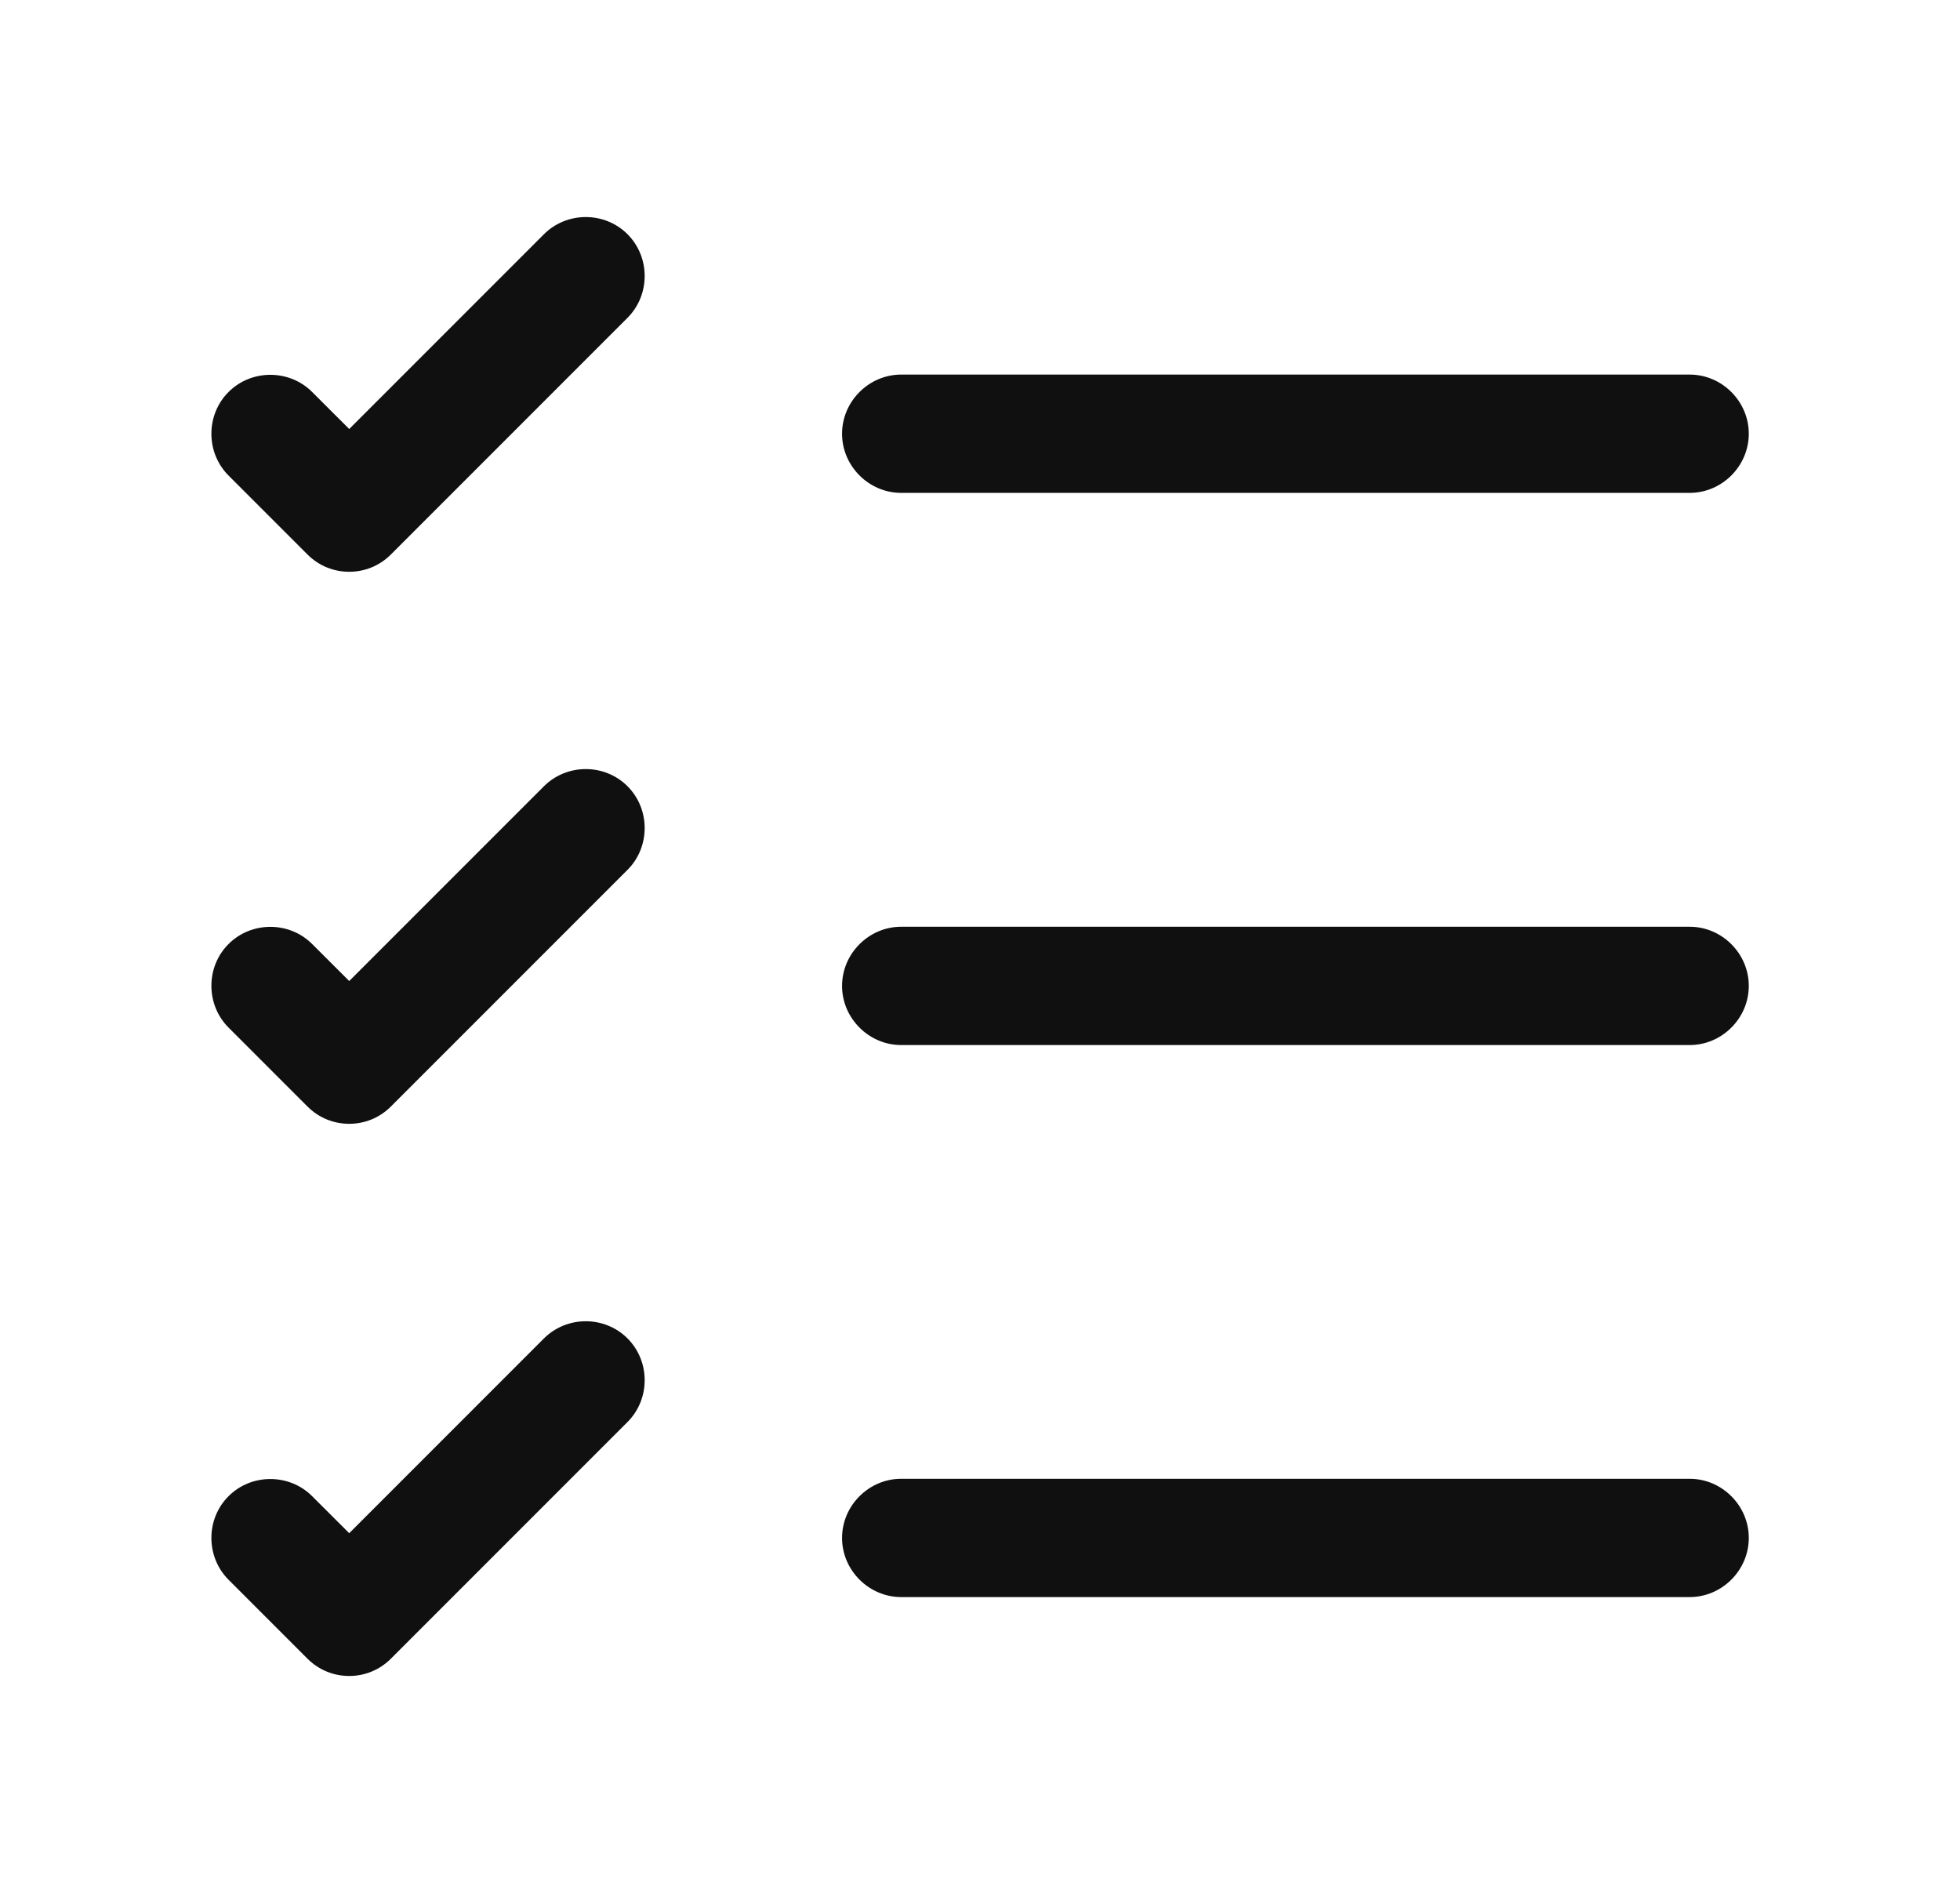
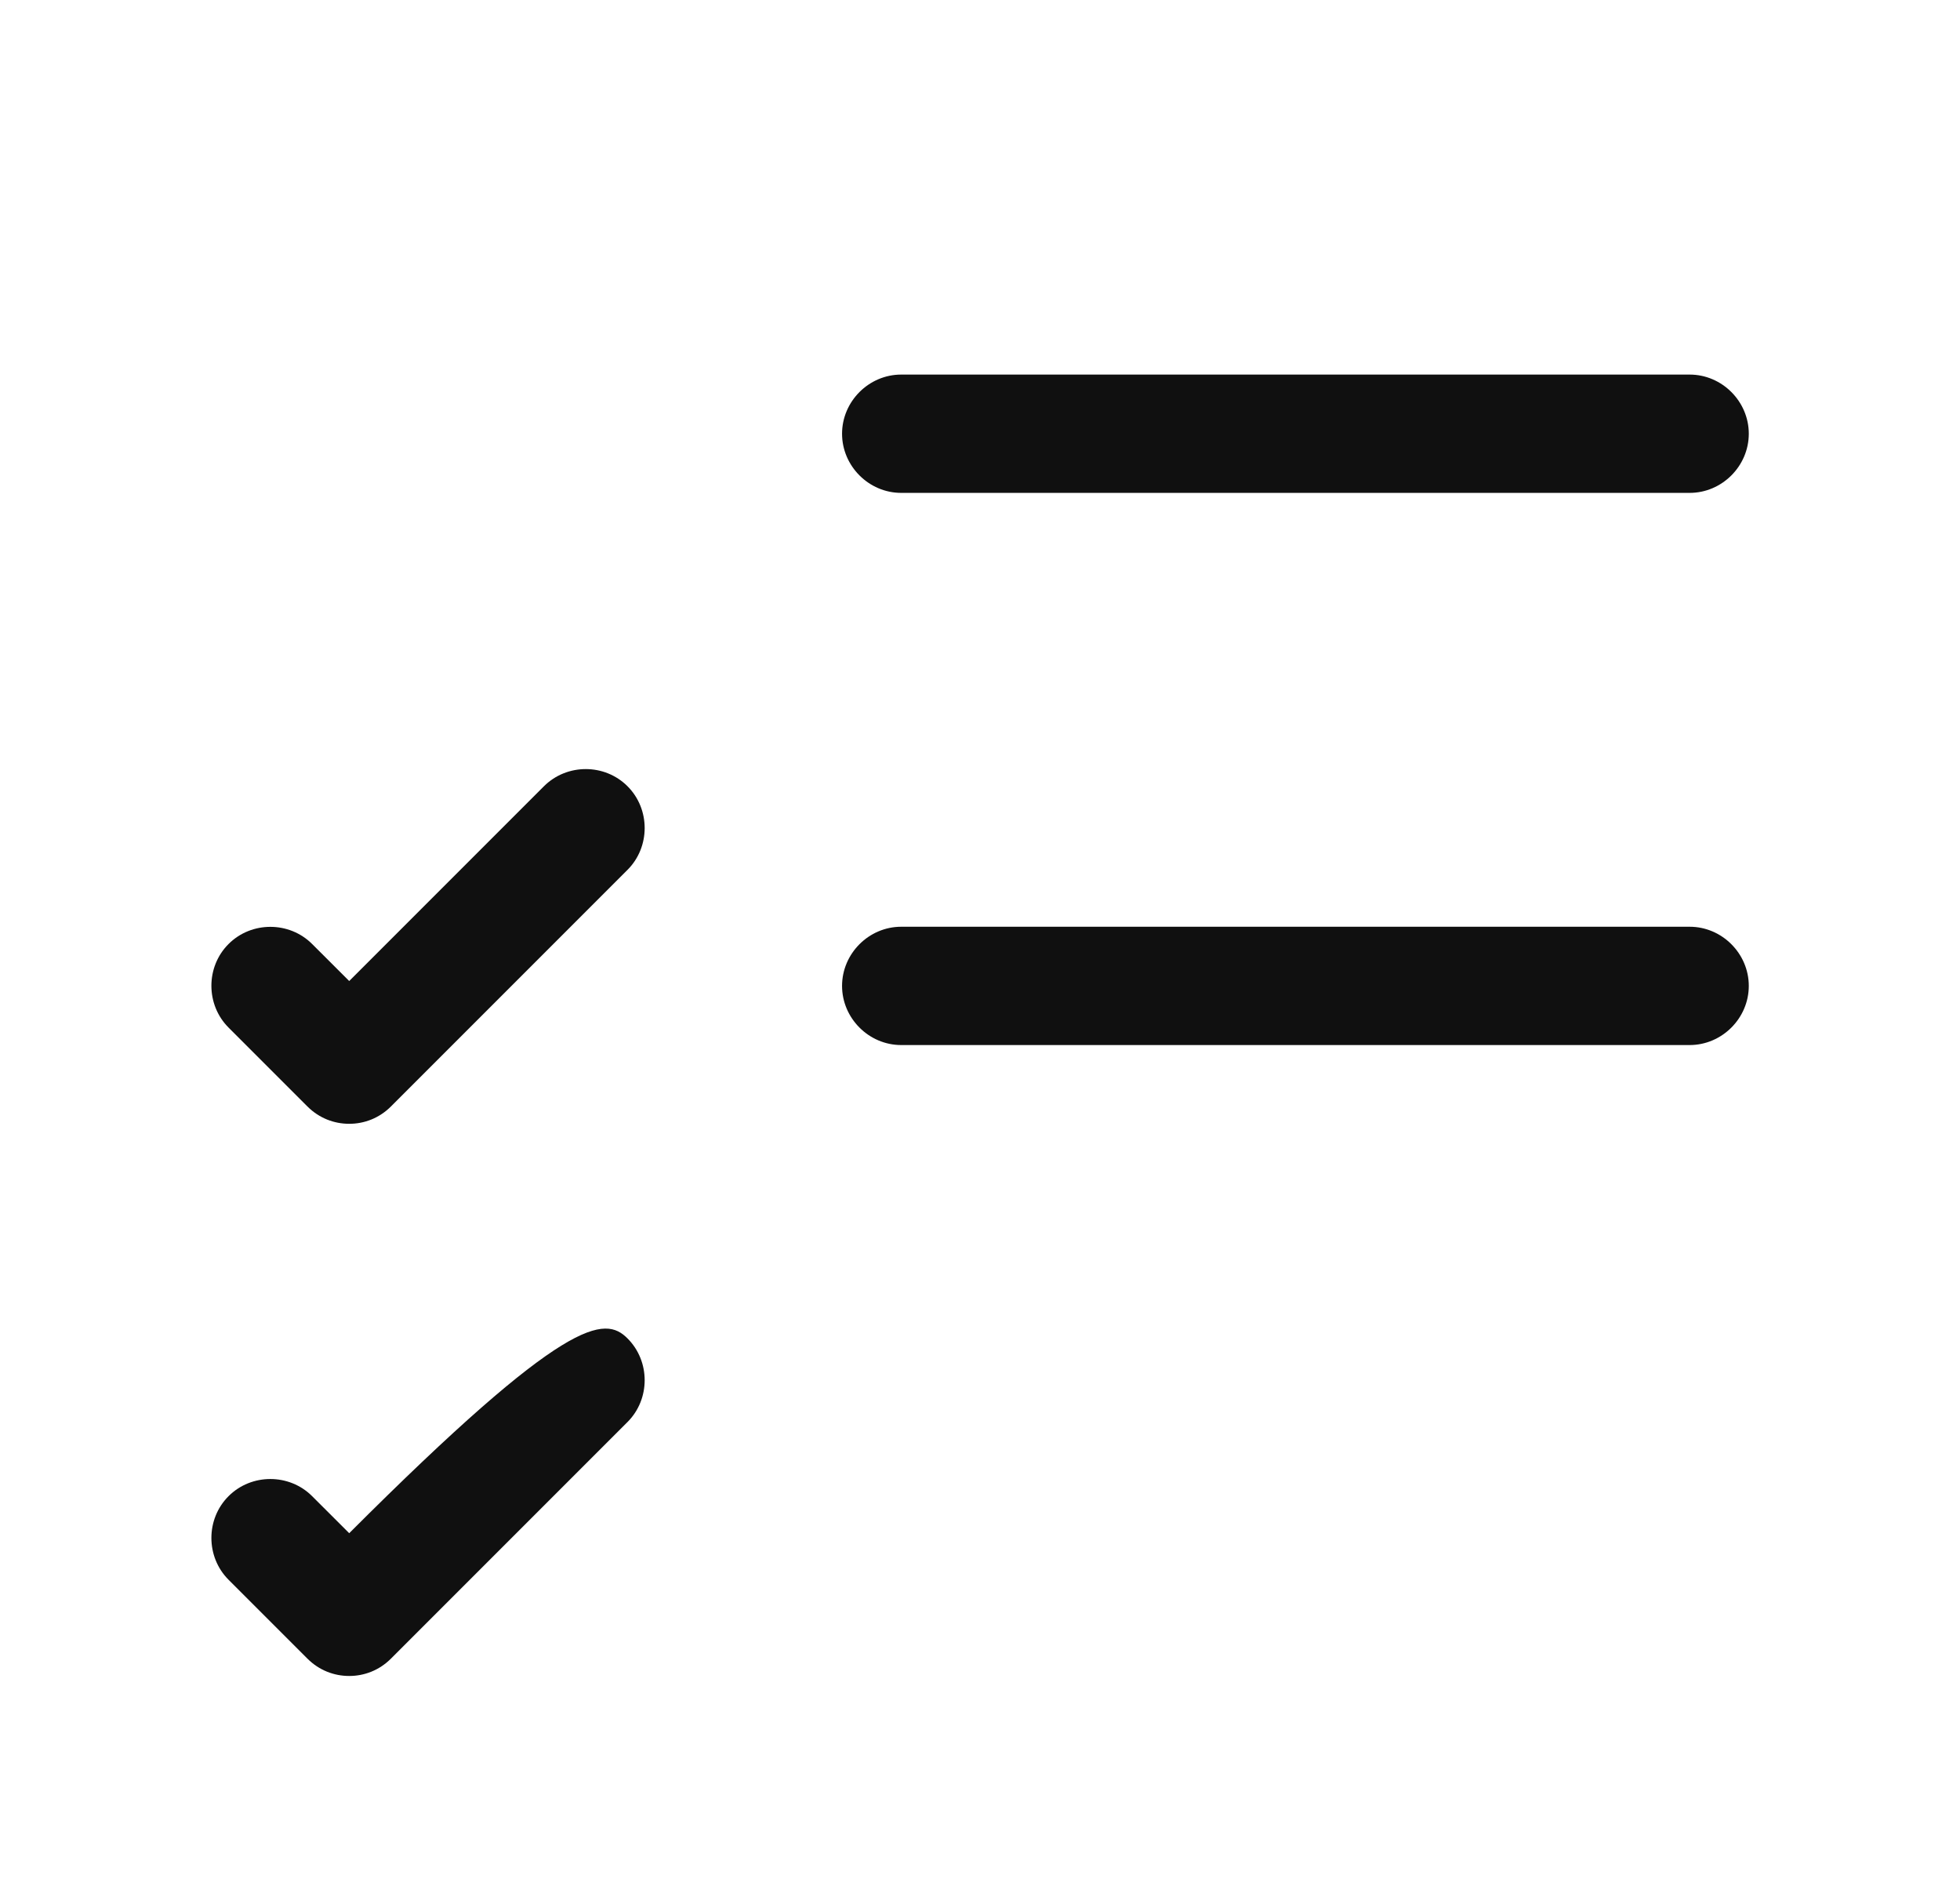
<svg xmlns="http://www.w3.org/2000/svg" width="29" height="28" viewBox="0 0 29 28" fill="none">
-   <path d="M25 23.625H13.334C12.855 23.625 12.459 23.228 12.459 22.75C12.459 22.272 12.855 21.875 13.334 21.875H25C25.479 21.875 25.875 22.272 25.875 22.75C25.875 23.228 25.479 23.625 25 23.625Z" fill="#101010" />
  <path d="M25 15.459H13.334C12.855 15.459 12.459 15.062 12.459 14.584C12.459 14.106 12.855 13.709 13.334 13.709H25C25.479 13.709 25.875 14.106 25.875 14.584C25.875 15.062 25.479 15.459 25 15.459Z" fill="#101010" />
  <path d="M25 7.291H13.334C12.855 7.291 12.459 6.894 12.459 6.416C12.459 5.938 12.855 5.541 13.334 5.541H25C25.479 5.541 25.875 5.938 25.875 6.416C25.875 6.894 25.479 7.291 25 7.291Z" fill="#101010" />
-   <path d="M5.167 8.458C4.945 8.458 4.723 8.376 4.548 8.201L3.382 7.035C3.043 6.696 3.043 6.136 3.382 5.798C3.72 5.46 4.28 5.46 4.618 5.798L5.167 6.346L8.048 3.465C8.387 3.126 8.947 3.126 9.285 3.465C9.623 3.803 9.623 4.363 9.285 4.701L5.785 8.201C5.61 8.376 5.388 8.458 5.167 8.458Z" fill="#101010" />
  <path d="M5.167 16.624C4.945 16.624 4.723 16.542 4.548 16.367L3.382 15.201C3.043 14.862 3.043 14.302 3.382 13.964C3.72 13.626 4.28 13.626 4.618 13.964L5.167 14.512L8.048 11.631C8.387 11.292 8.947 11.292 9.285 11.631C9.623 11.969 9.623 12.529 9.285 12.867L5.785 16.367C5.61 16.542 5.388 16.624 5.167 16.624Z" fill="#101010" />
-   <path d="M5.167 24.792C4.945 24.792 4.723 24.71 4.548 24.535L3.382 23.369C3.043 23.03 3.043 22.47 3.382 22.132C3.72 21.794 4.28 21.794 4.618 22.132L5.167 22.68L8.048 19.799C8.387 19.46 8.947 19.46 9.285 19.799C9.623 20.137 9.623 20.697 9.285 21.035L5.785 24.535C5.61 24.71 5.388 24.792 5.167 24.792Z" fill="#101010" />
+   <path d="M5.167 24.792C4.945 24.792 4.723 24.71 4.548 24.535L3.382 23.369C3.043 23.03 3.043 22.47 3.382 22.132C3.72 21.794 4.28 21.794 4.618 22.132L5.167 22.68C8.387 19.46 8.947 19.46 9.285 19.799C9.623 20.137 9.623 20.697 9.285 21.035L5.785 24.535C5.61 24.71 5.388 24.792 5.167 24.792Z" fill="#101010" />
</svg>